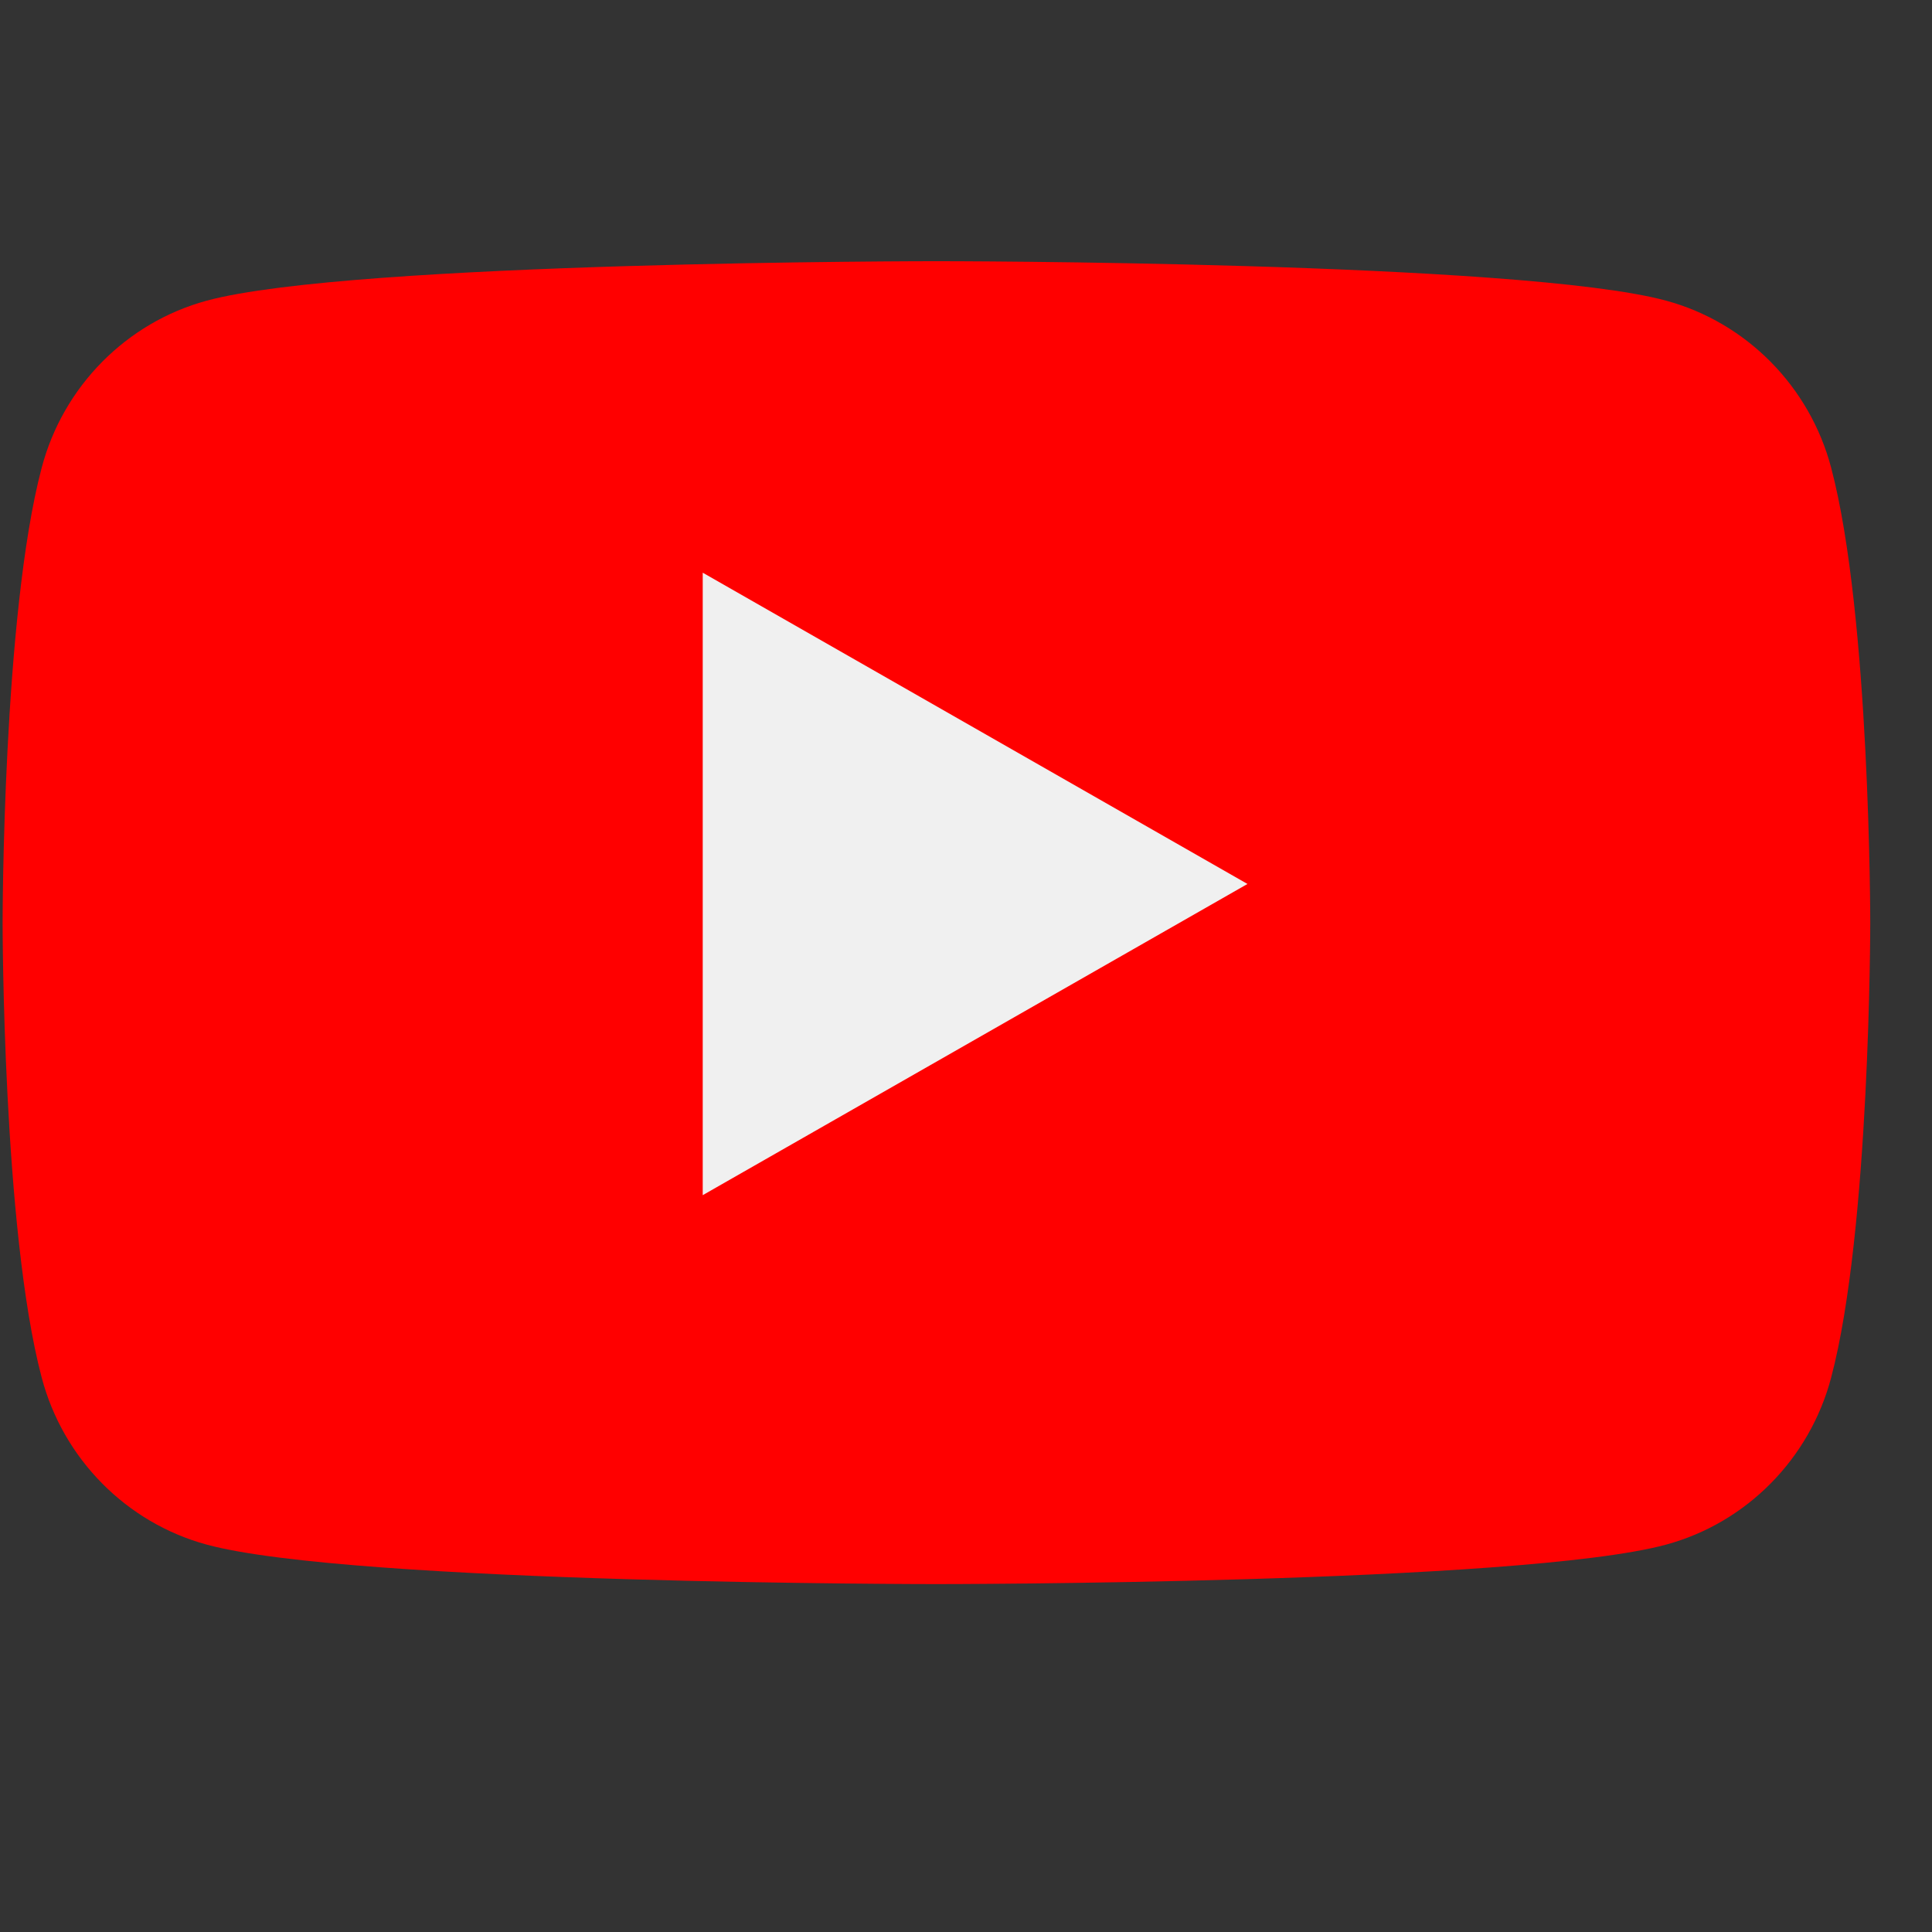
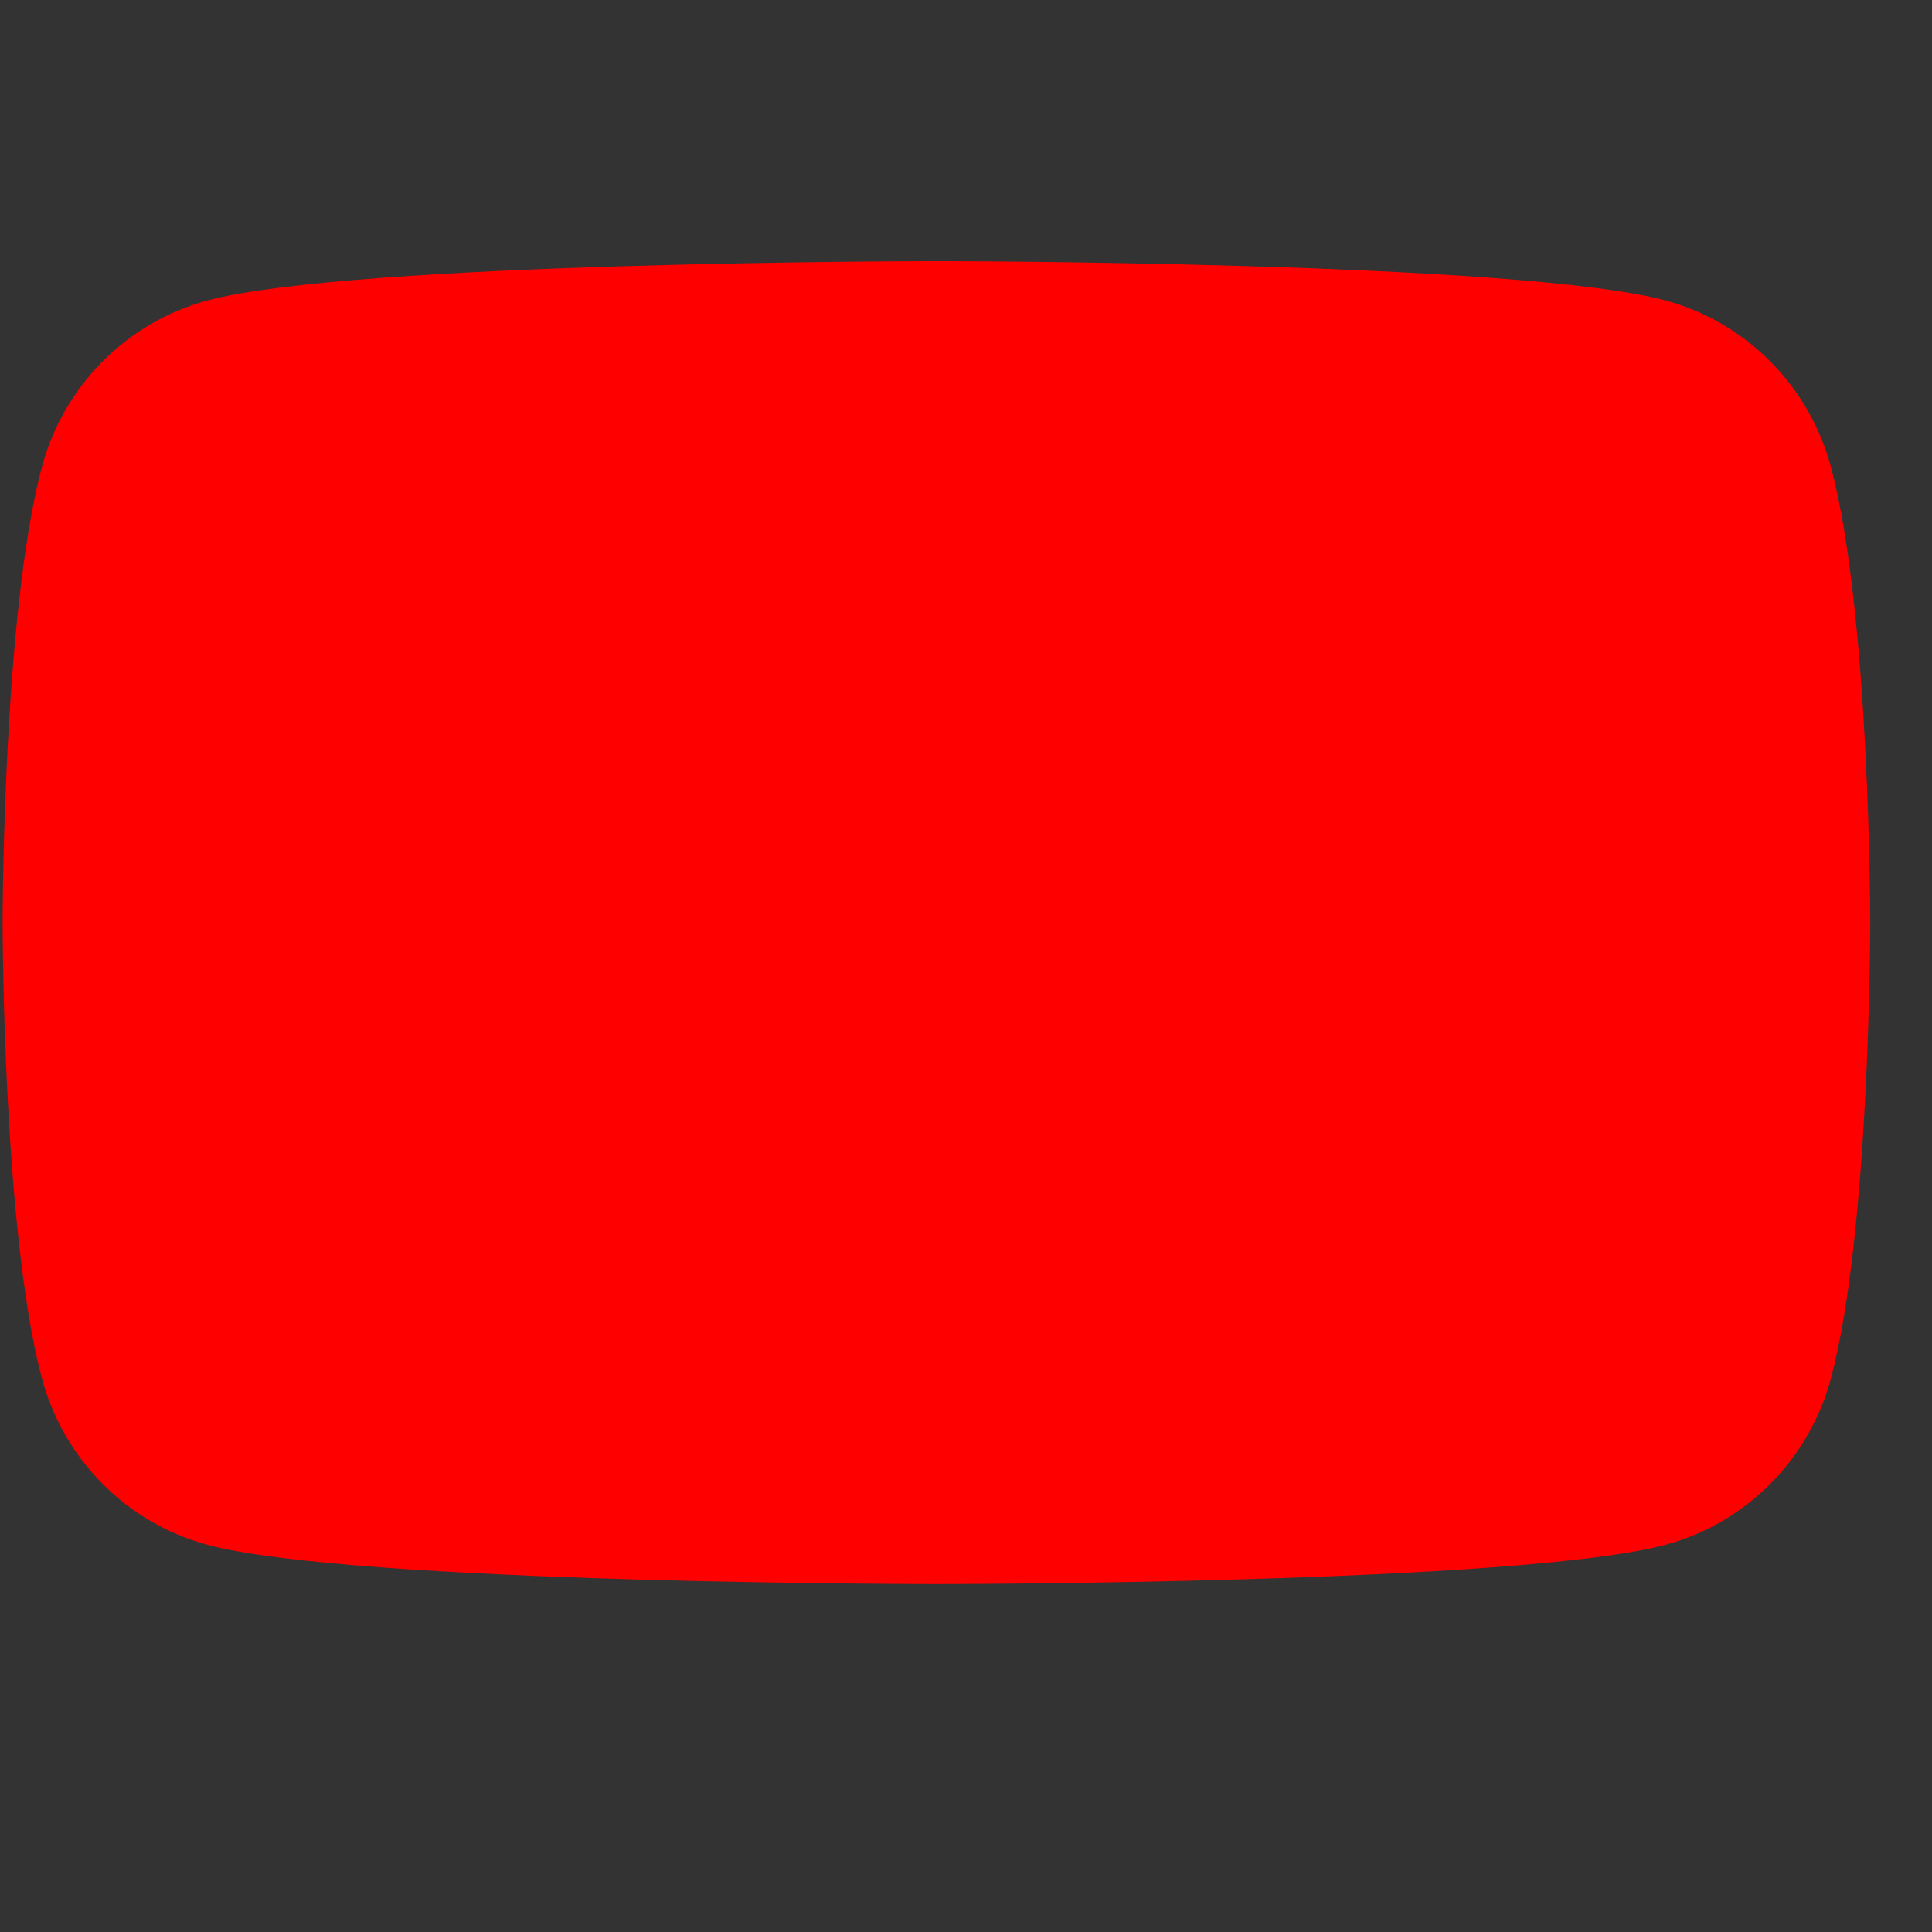
<svg xmlns="http://www.w3.org/2000/svg" width="26" height="26" viewBox="0 0 26 26" fill="none">
  <rect x="0" y="0" width="26" height="26" fill="#333333" stroke="none" />
  <path d="M24.643 6.295C24.355 5.201 23.502 4.339 22.421 4.046C20.462 3.515 12.602 3.515 12.602 3.515C12.602 3.515 4.742 3.515 2.783 4.046C1.702 4.339 0.849 5.201 0.561 6.295C0.035 8.279 0.035 12.417 0.035 12.417C0.035 12.417 0.035 16.554 0.561 18.538C0.849 19.633 1.702 20.494 2.783 20.787C4.742 21.318 12.602 21.318 12.602 21.318C12.602 21.318 20.462 21.318 22.421 20.787C23.502 20.494 24.355 19.633 24.643 18.538C25.169 16.554 25.169 12.417 25.169 12.417C25.169 12.417 25.169 8.279 24.643 6.295Z" fill="#FF0000" />
-   <path d="M9.457 16.084V7.707L16.788 11.896L9.457 16.084Z" fill="#F0F0F0" />
</svg>